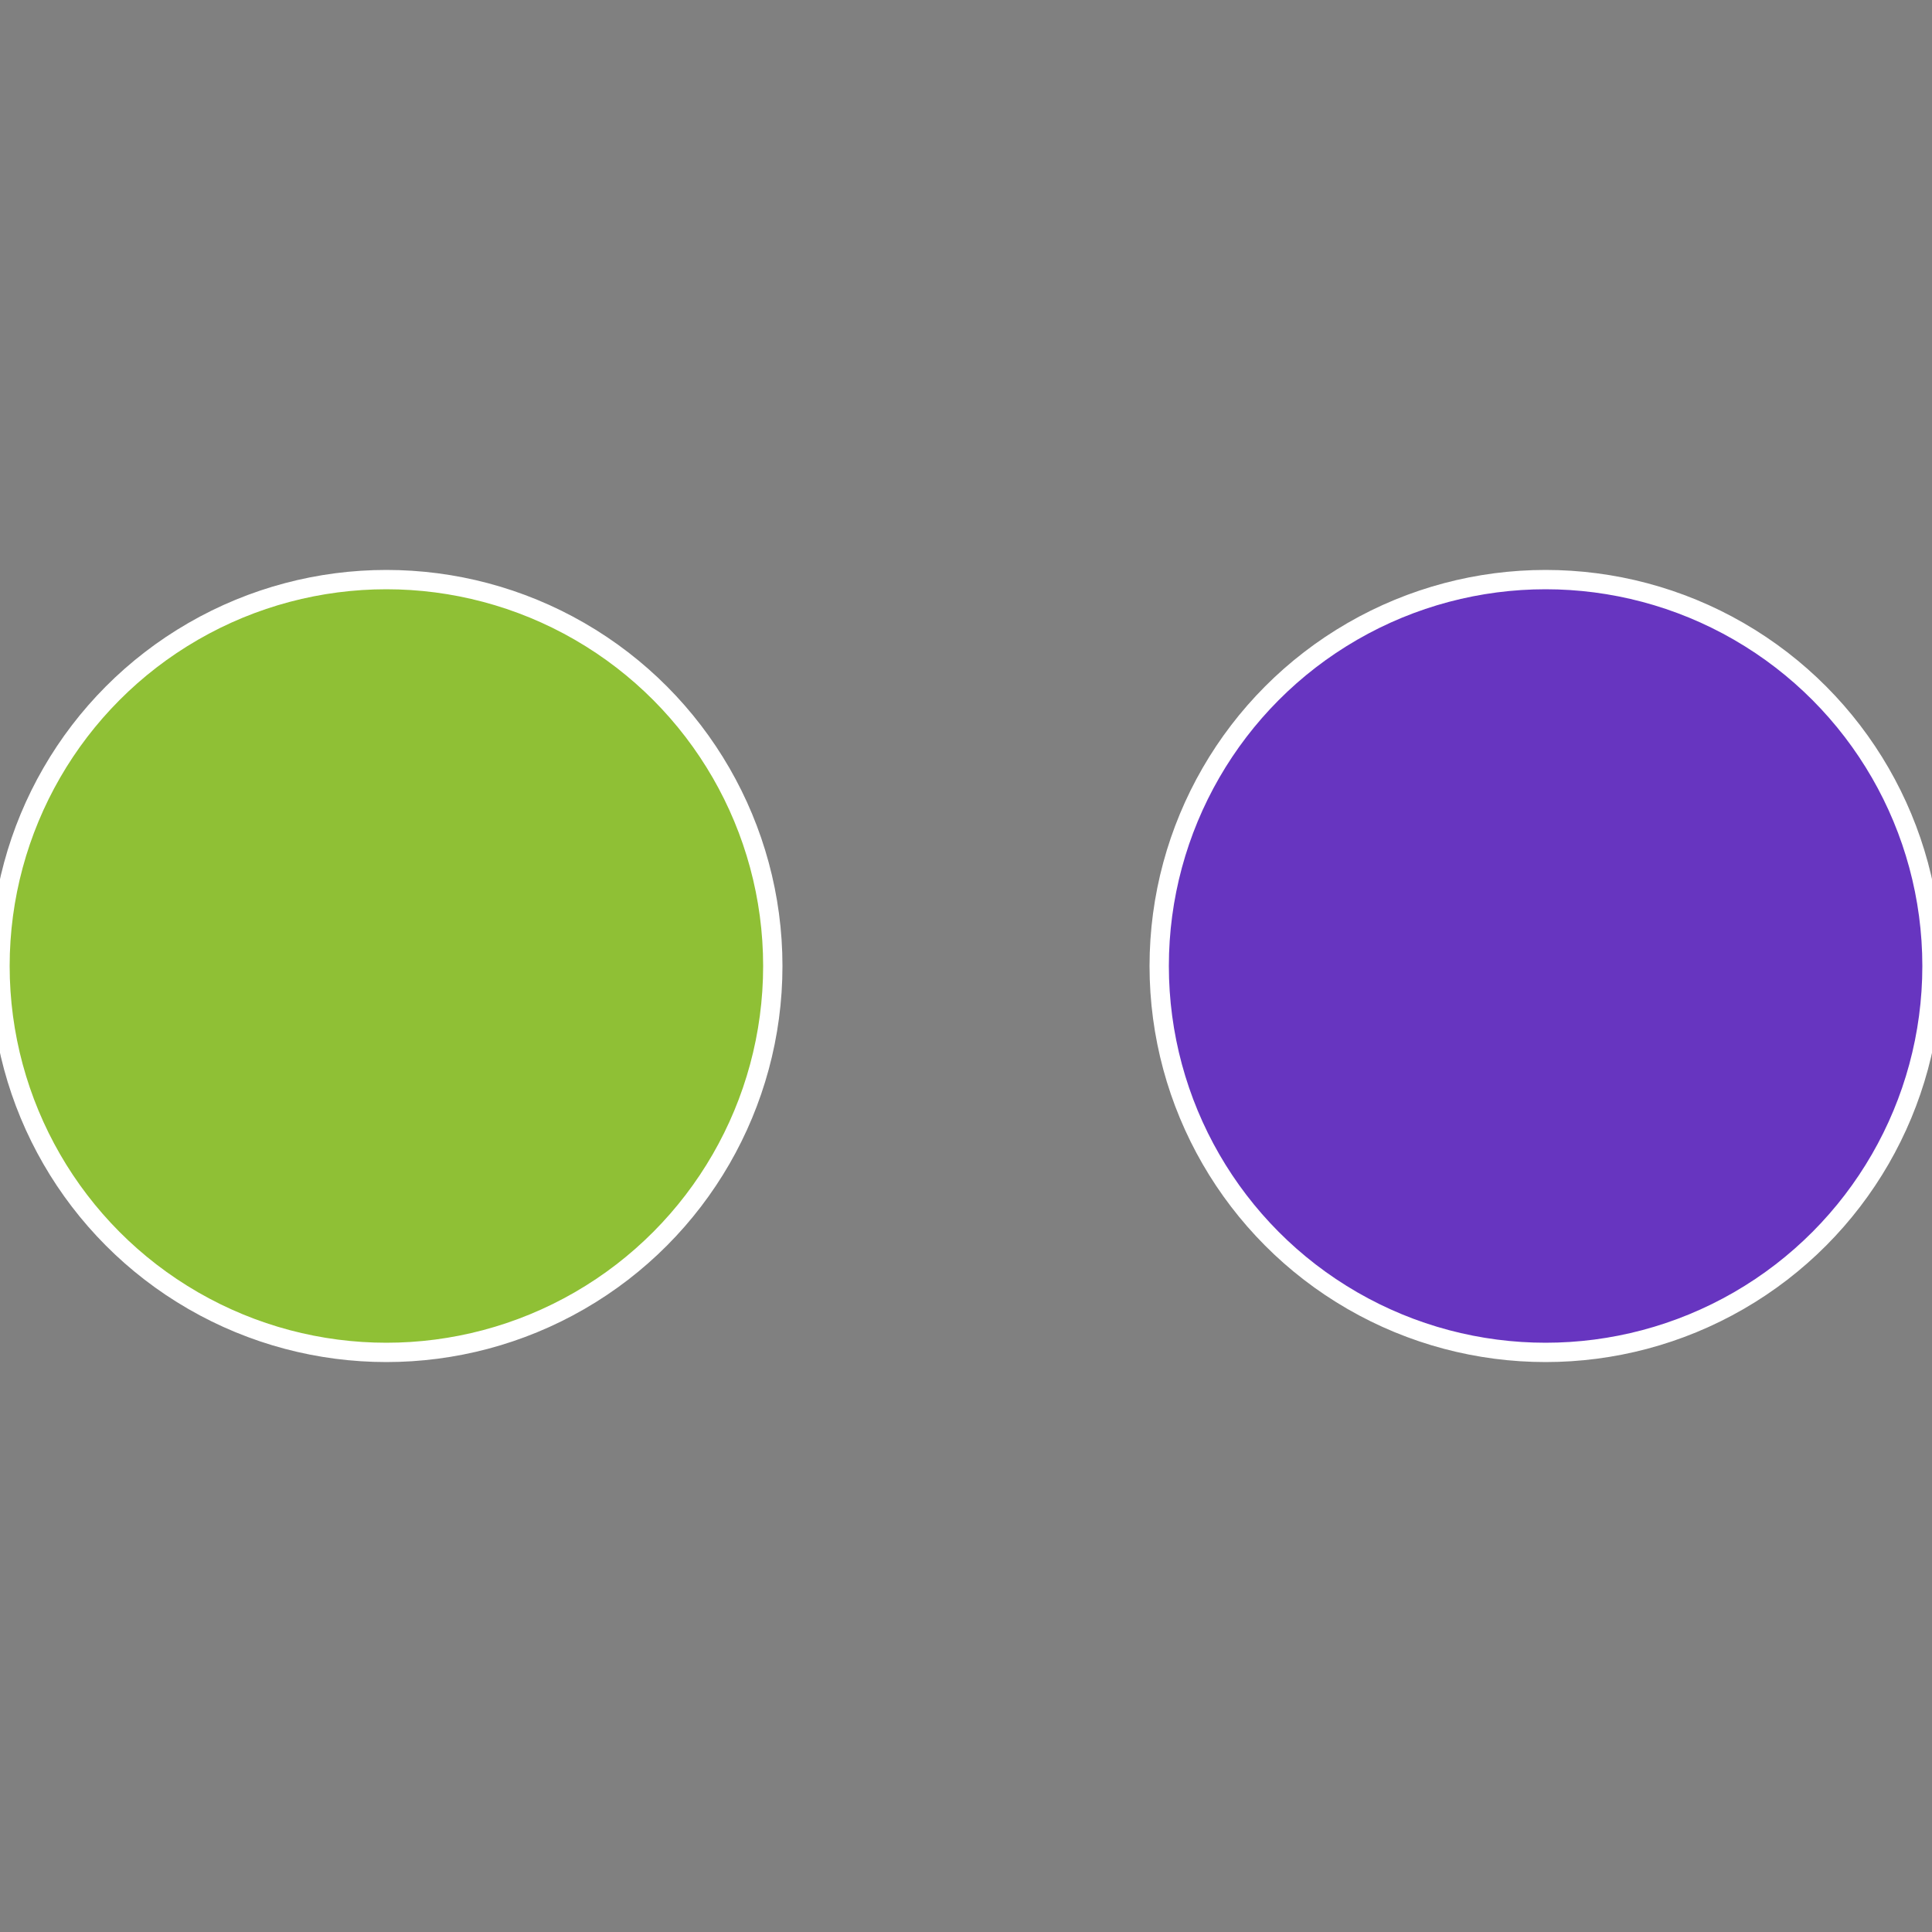
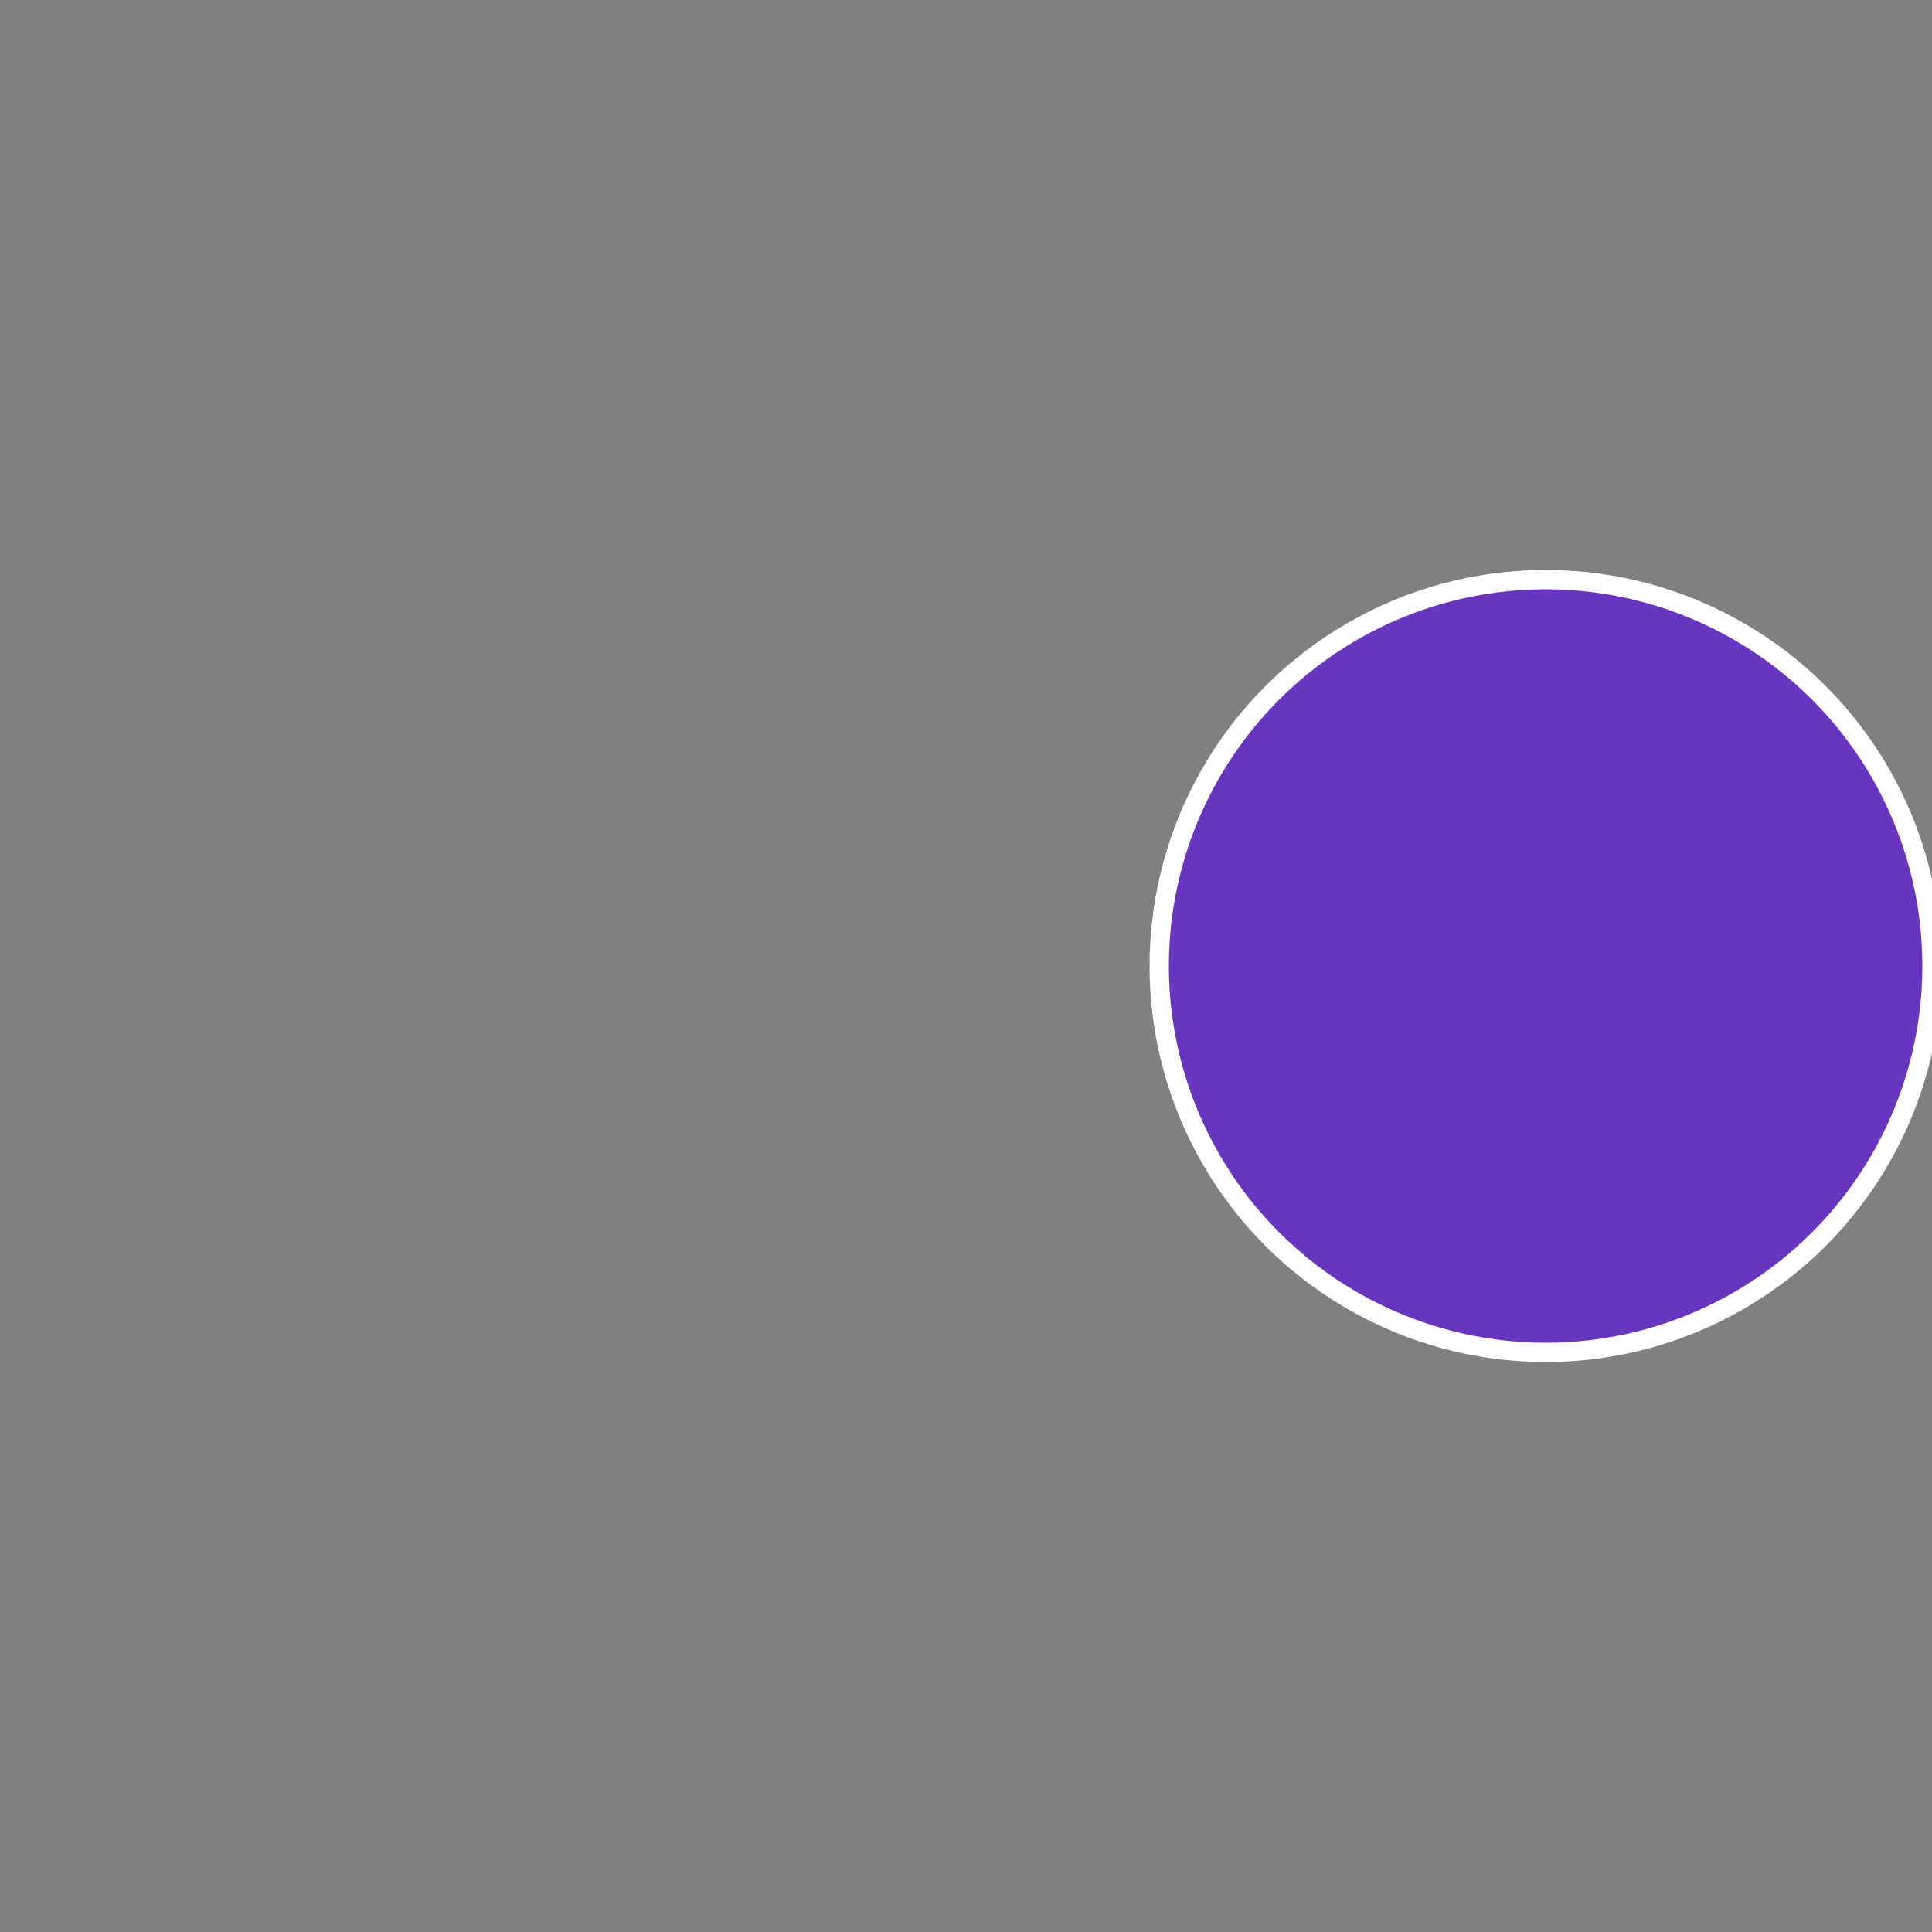
<svg xmlns="http://www.w3.org/2000/svg" width="500" height="500" viewBox="-1 -1 2 2">
  <rect x="-1" y="-1" width="2" height="2" fill="#808080" stroke="none" />
  <circle cx="0.6" cy="0" r="0.4" fill="#6735c0" stroke="#fff" stroke-width="1%" />
-   <circle cx="-0.6" cy="7.3478807948841E-17" r="0.4" fill="#8fc035" stroke="#fff" stroke-width="1%" />
</svg>